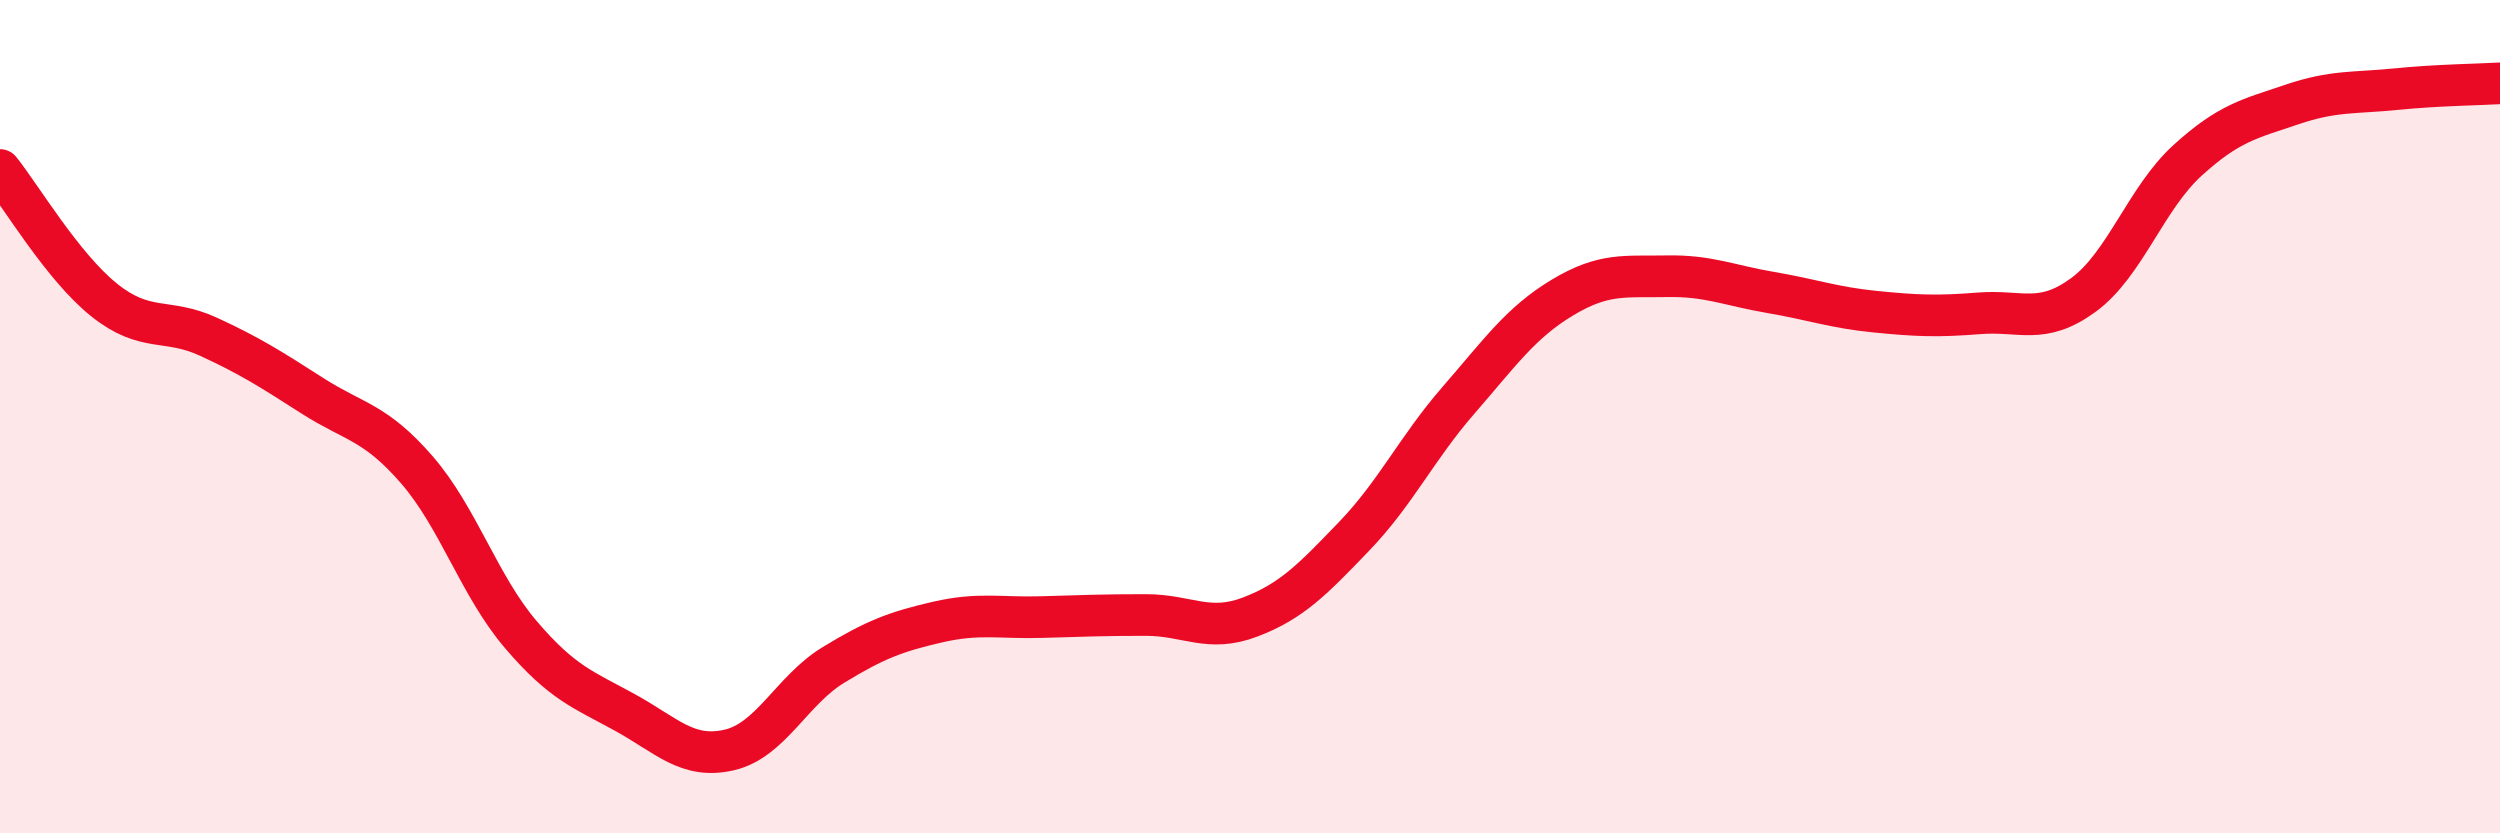
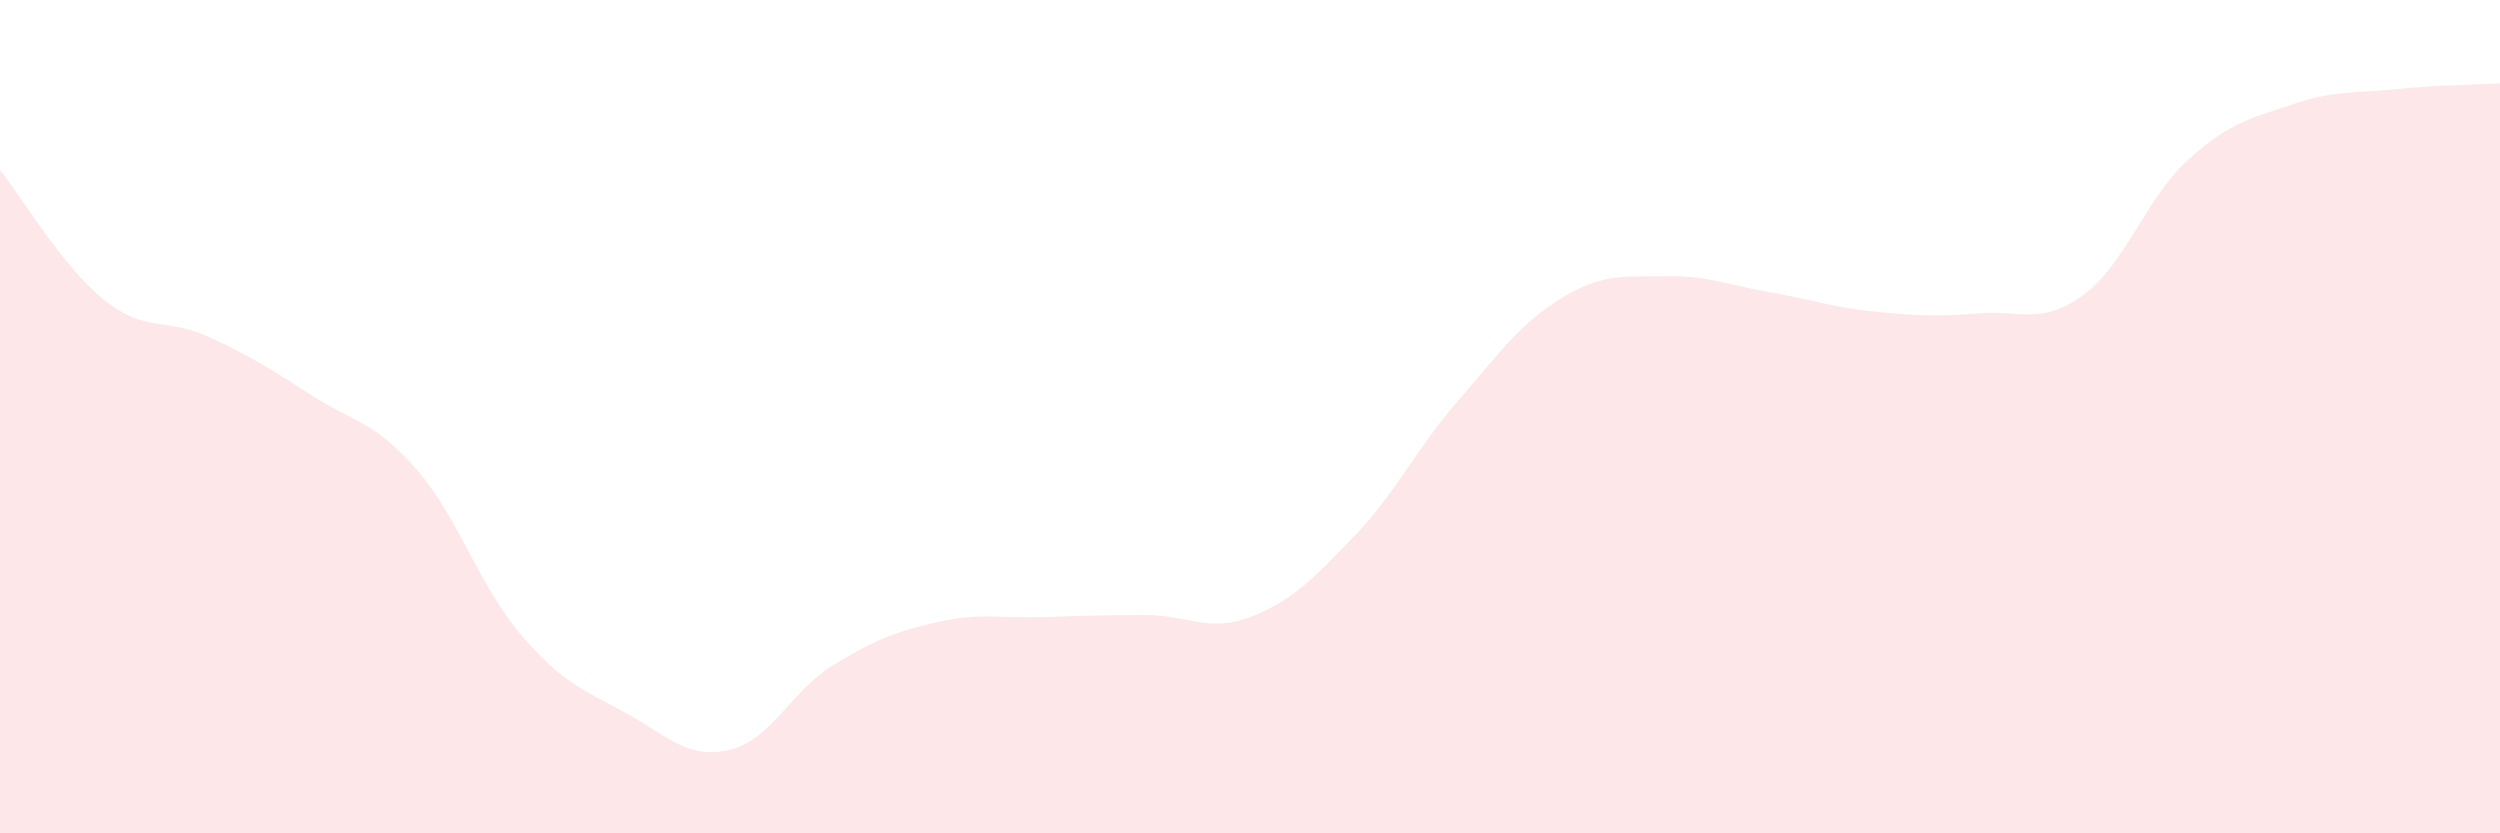
<svg xmlns="http://www.w3.org/2000/svg" width="60" height="20" viewBox="0 0 60 20">
  <path d="M 0,4.08 C 0.5,4.7 1.5,6.4 2.5,7.2 C 3.5,8 4,7.62 5,8.08 C 6,8.54 6.5,8.86 7.5,9.5 C 8.5,10.14 9,10.12 10,11.27 C 11,12.42 11.5,14.06 12.5,15.23 C 13.5,16.4 14,16.55 15,17.1 C 16,17.65 16.5,18.23 17.5,18 C 18.5,17.77 19,16.57 20,15.96 C 21,15.35 21.5,15.16 22.5,14.93 C 23.5,14.7 24,14.84 25,14.81 C 26,14.78 26.5,14.76 27.5,14.76 C 28.5,14.76 29,15.19 30,14.81 C 31,14.43 31.5,13.91 32.5,12.87 C 33.5,11.83 34,10.76 35,9.61 C 36,8.46 36.5,7.74 37.5,7.14 C 38.5,6.54 39,6.65 40,6.63 C 41,6.61 41.5,6.85 42.5,7.02 C 43.5,7.19 44,7.38 45,7.48 C 46,7.58 46.5,7.6 47.5,7.52 C 48.5,7.44 49,7.81 50,7.08 C 51,6.35 51.5,4.76 52.5,3.85 C 53.5,2.94 54,2.85 55,2.51 C 56,2.17 56.5,2.24 57.5,2.14 C 58.5,2.04 59.5,2.03 60,2L60 20L0 20Z" fill="#EB0A25" opacity="0.1" stroke-linecap="round" stroke-linejoin="round" />
-   <path d="M 0,4.08 C 0.5,4.7 1.5,6.4 2.5,7.2 C 3.5,8 4,7.62 5,8.08 C 6,8.54 6.5,8.86 7.5,9.5 C 8.5,10.14 9,10.12 10,11.27 C 11,12.42 11.5,14.06 12.5,15.23 C 13.5,16.4 14,16.55 15,17.1 C 16,17.65 16.5,18.23 17.5,18 C 18.5,17.77 19,16.57 20,15.96 C 21,15.35 21.5,15.16 22.5,14.93 C 23.5,14.7 24,14.84 25,14.81 C 26,14.78 26.5,14.76 27.5,14.76 C 28.5,14.76 29,15.19 30,14.81 C 31,14.43 31.5,13.91 32.5,12.87 C 33.5,11.83 34,10.76 35,9.61 C 36,8.46 36.5,7.74 37.5,7.14 C 38.5,6.54 39,6.65 40,6.63 C 41,6.61 41.5,6.85 42.5,7.02 C 43.5,7.19 44,7.38 45,7.48 C 46,7.58 46.5,7.6 47.5,7.52 C 48.5,7.44 49,7.81 50,7.08 C 51,6.35 51.5,4.76 52.5,3.85 C 53.5,2.94 54,2.85 55,2.51 C 56,2.17 56.5,2.24 57.5,2.14 C 58.5,2.04 59.5,2.03 60,2" stroke="#EB0A25" stroke-width="1" fill="none" stroke-linecap="round" stroke-linejoin="round" />
</svg>